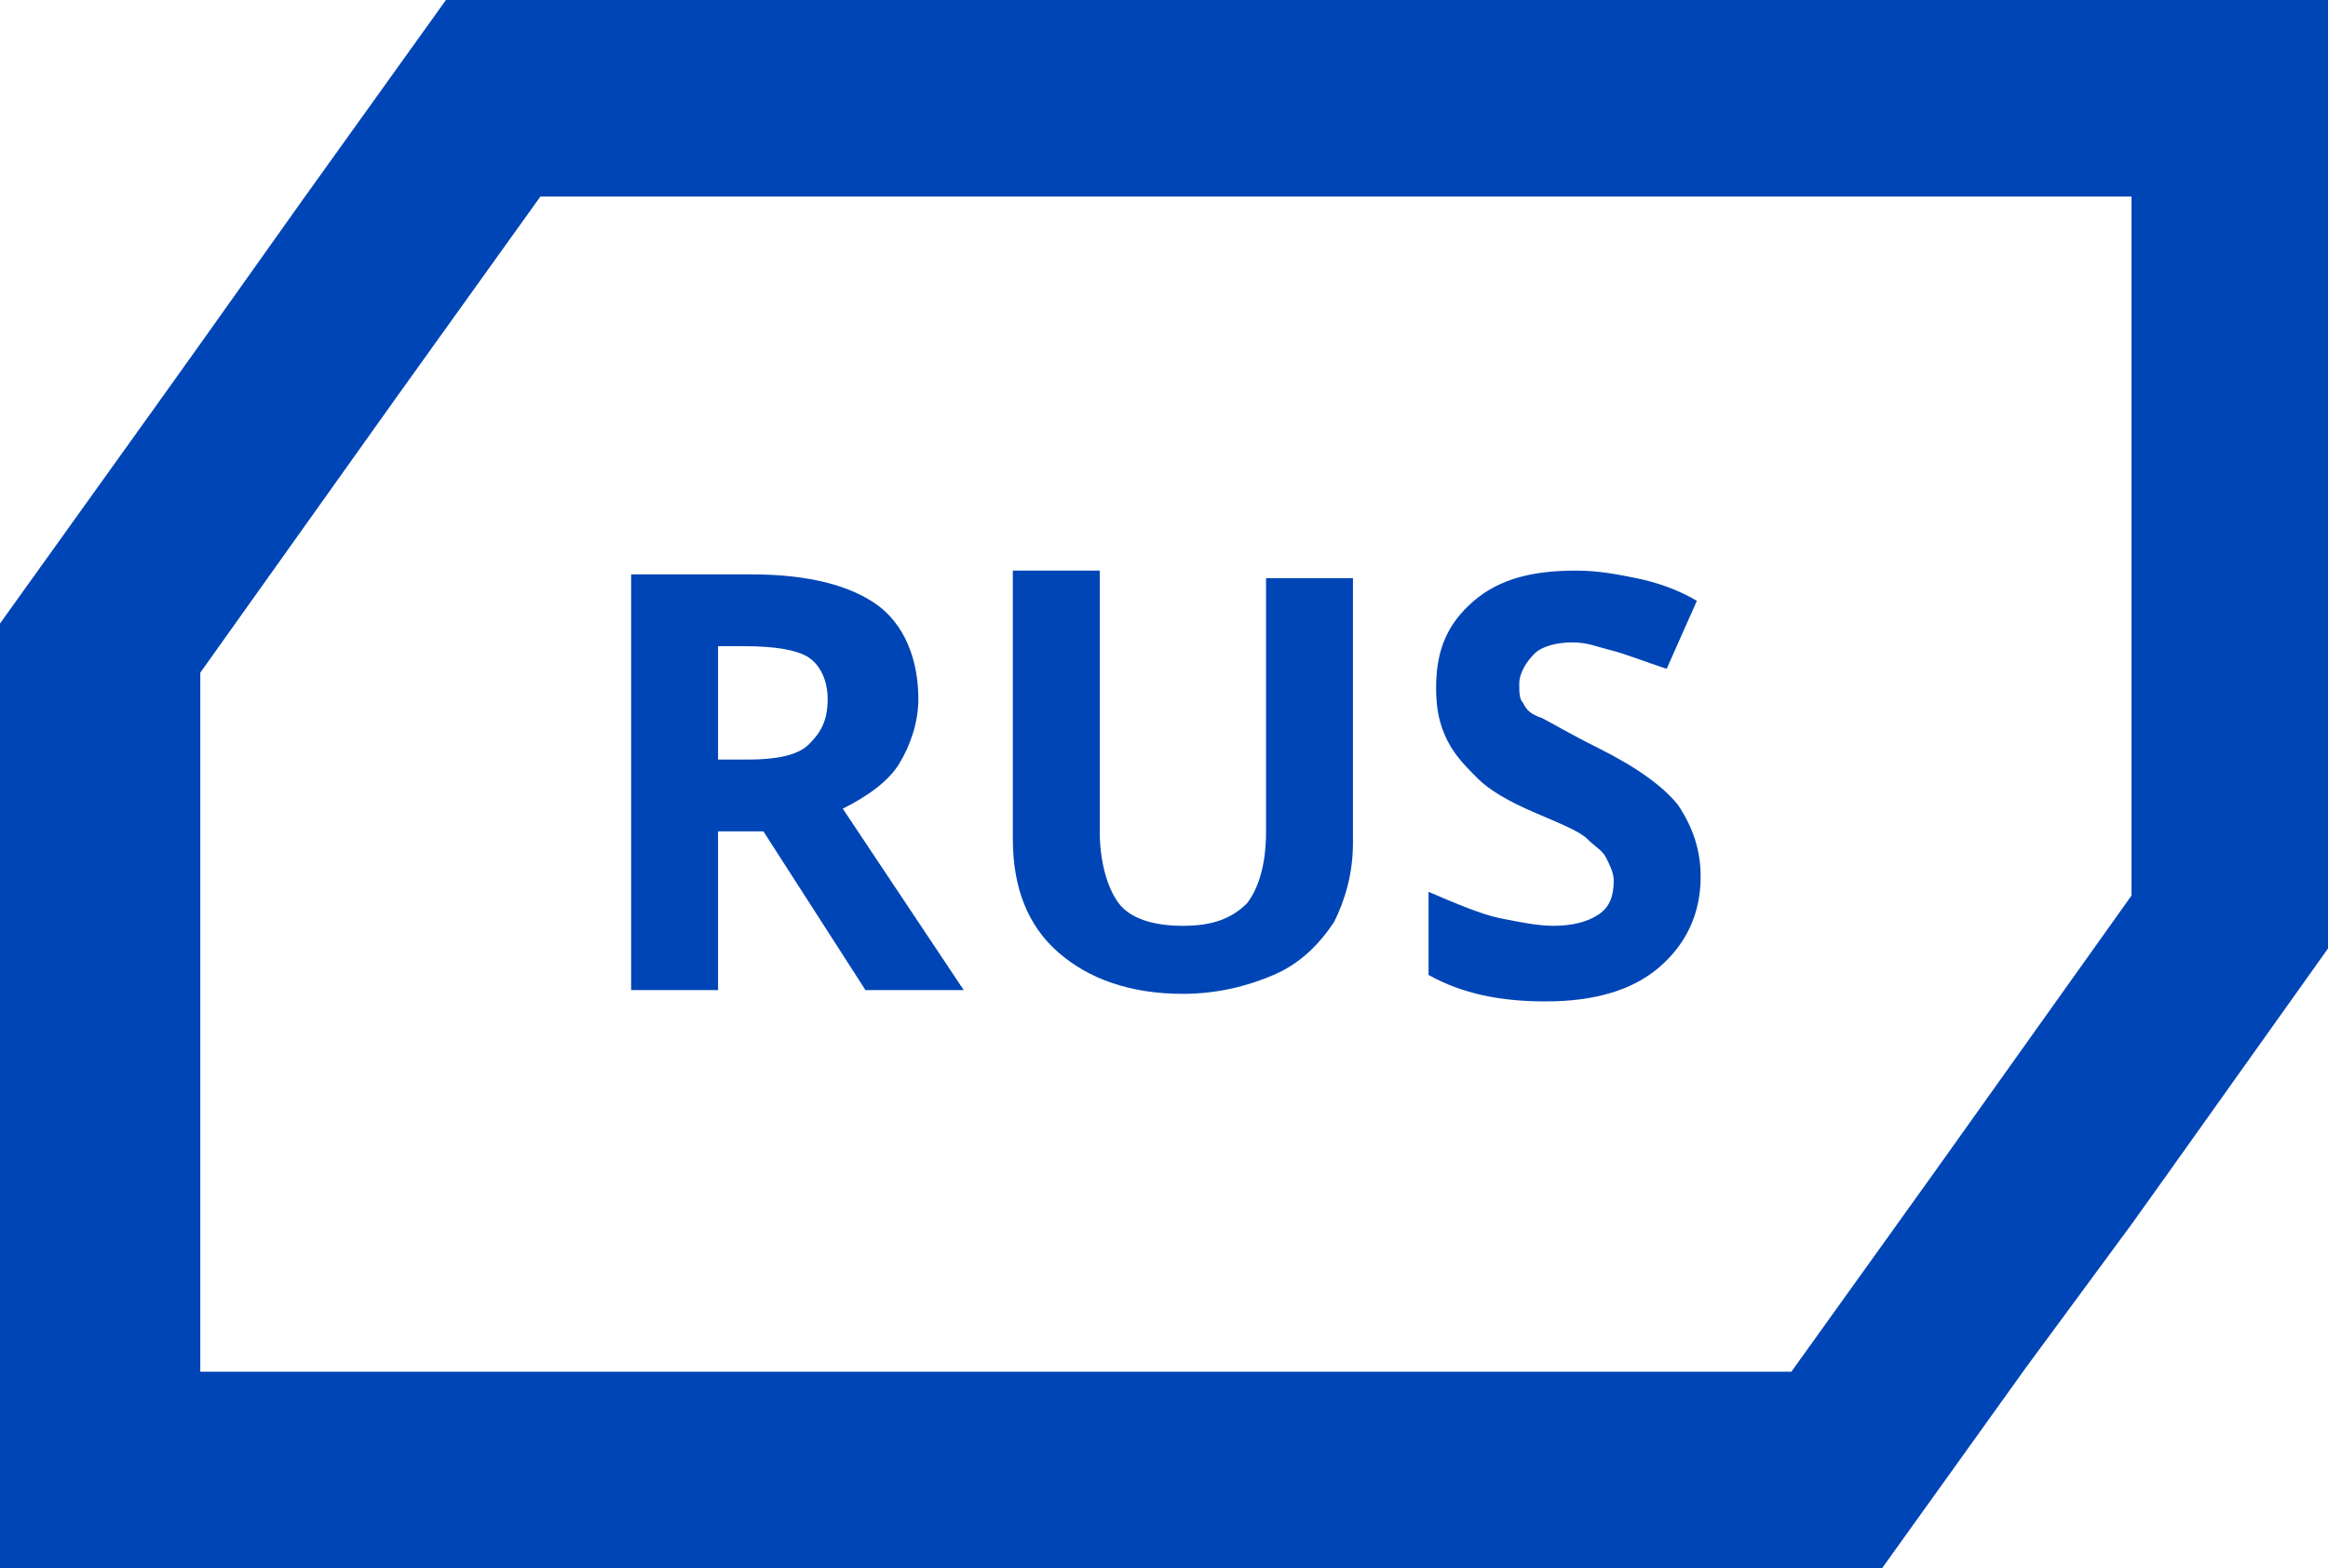
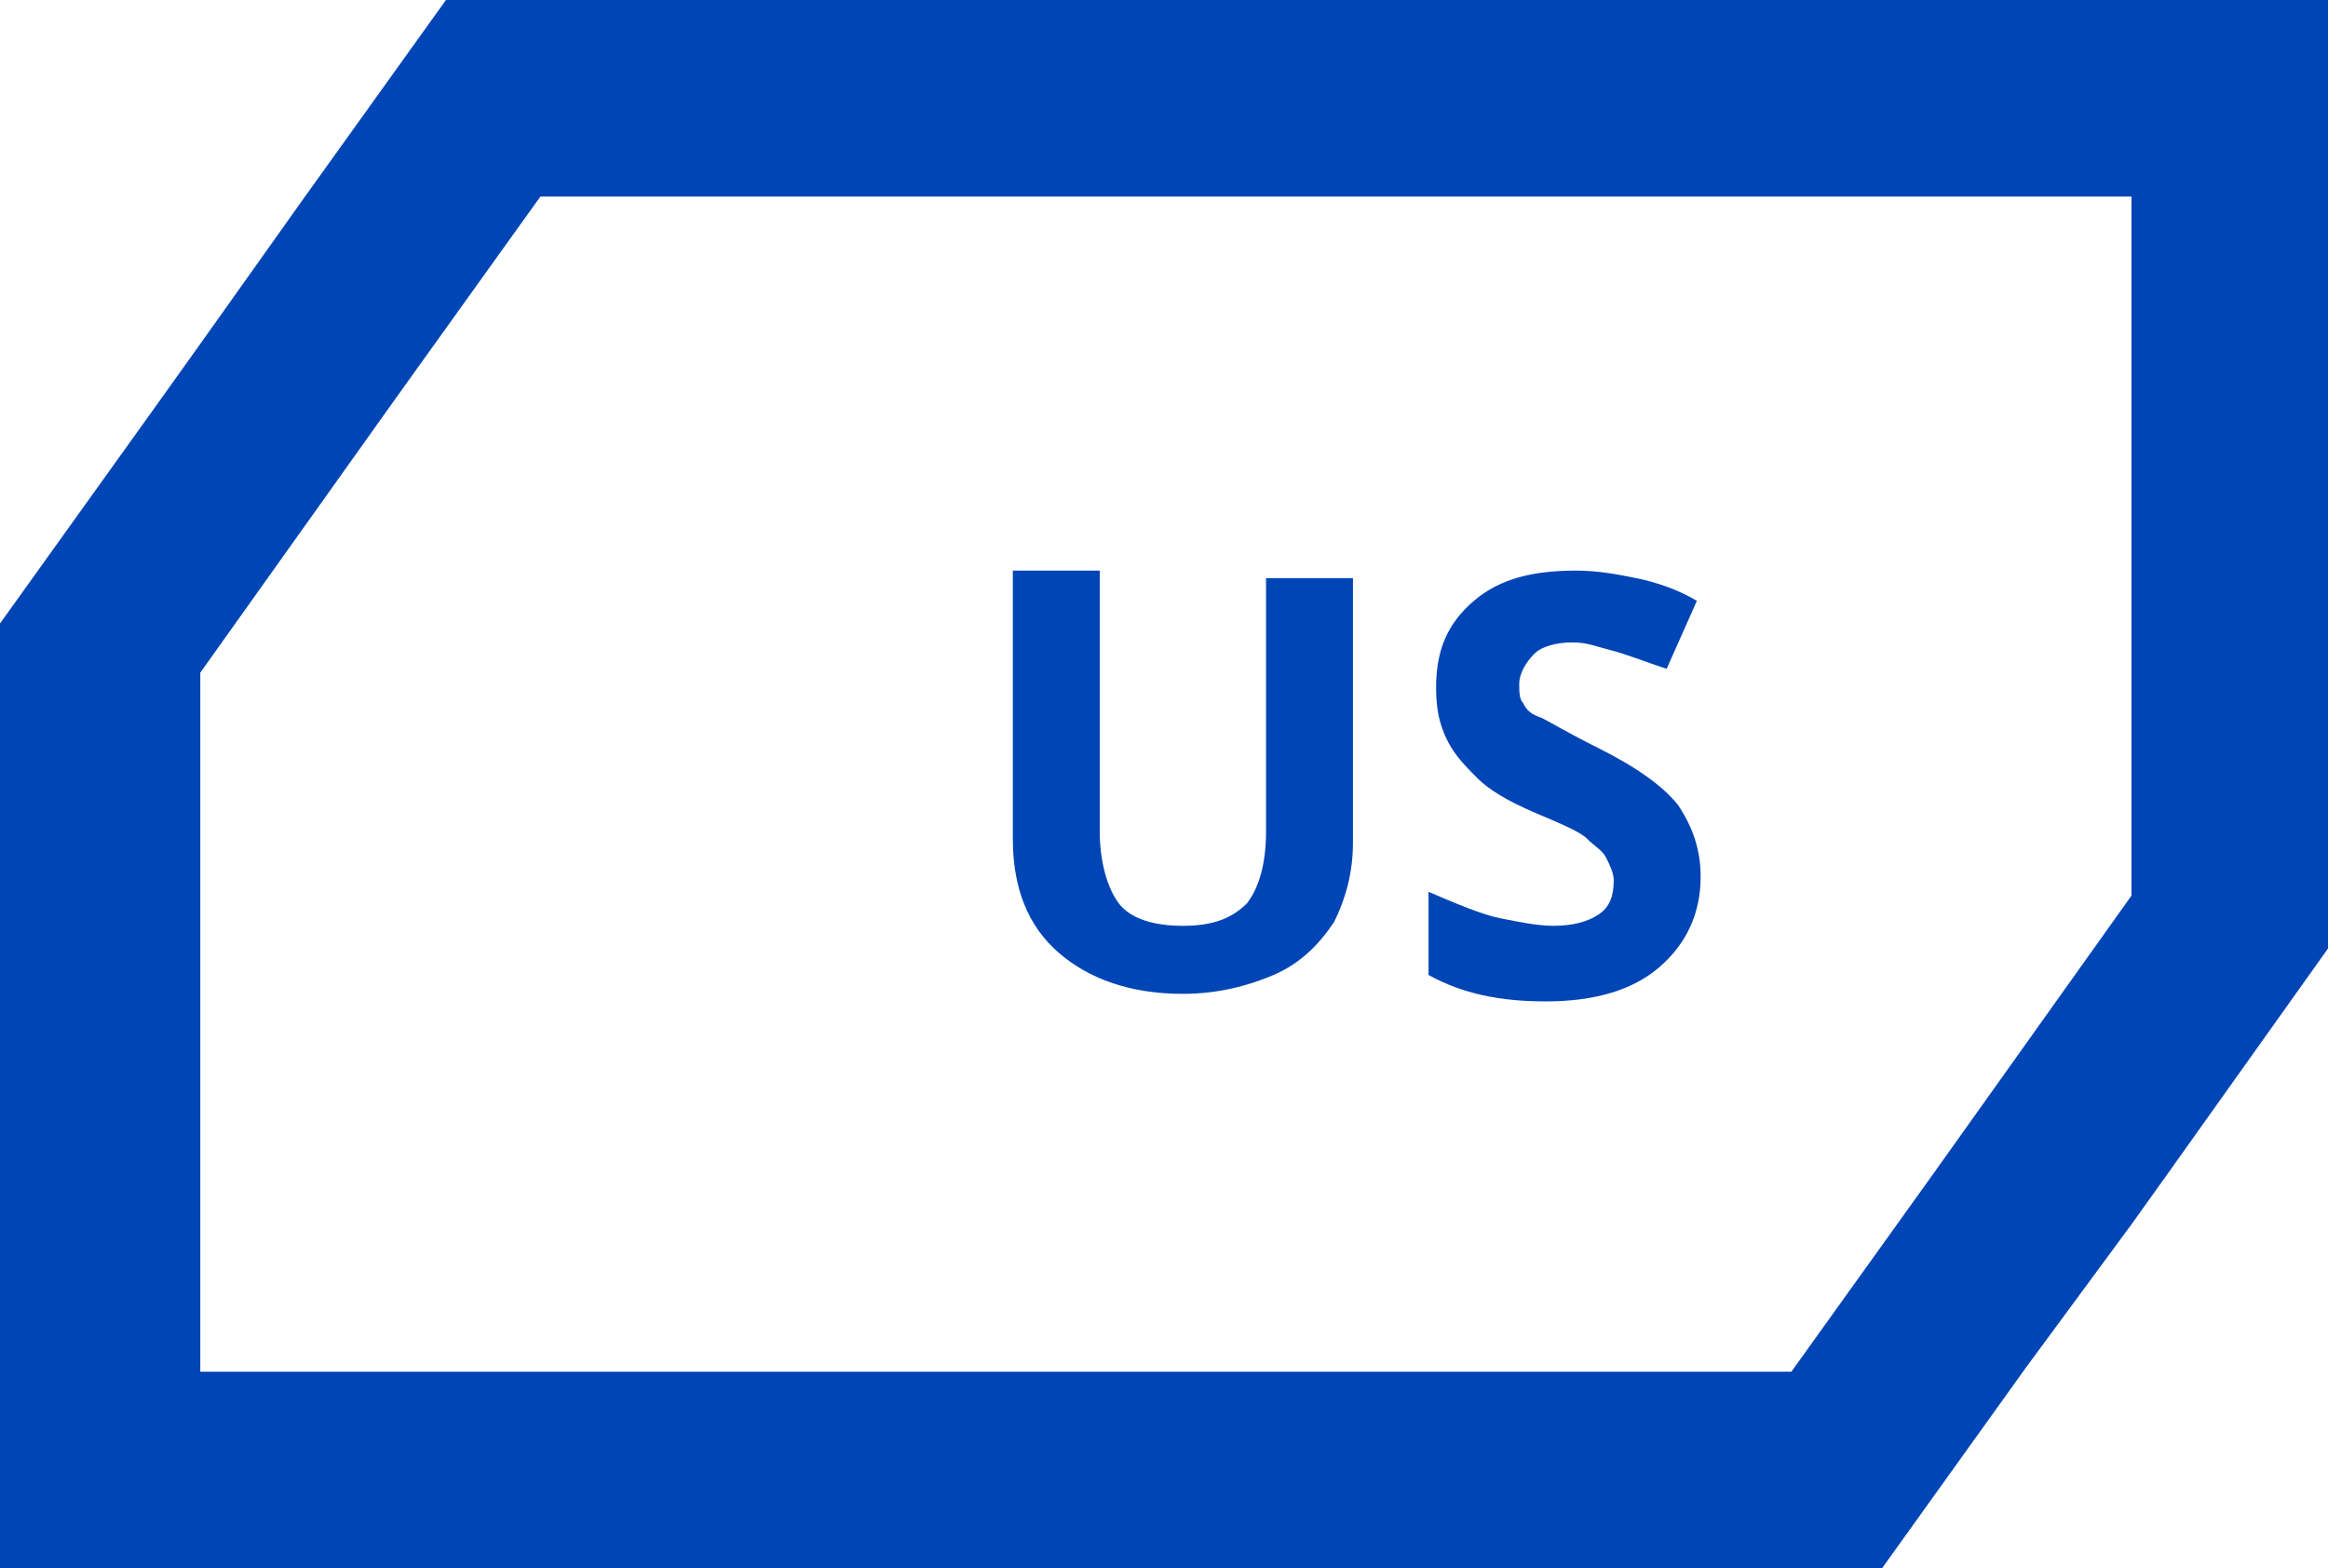
<svg xmlns="http://www.w3.org/2000/svg" x="0px" y="0px" viewBox="0 0 61.6 41.5" xml:space="preserve">
  <g id="фон" display="none"> </g>
  <g id="статика"> </g>
  <g id="анимации">
    <g>
      <g>
        <path fill="#0045B5" d="M11.8,0L8,5.3L5.3,9.1l-1,1.4L0,16.5v25h49.8l3.8-5.3l2.8-3.8l1-1.4l4.2-5.9V0H11.8z M56.4,23.7l-5.2,7.3 l-3.8,5.3H5.3V17.8l5.2-7.3h0l3.8-5.3h42.1V23.7z" />
      </g>
      <g>
-         <path fill="#0045B5" d="M19,22v4.2h-2.3v-11h3.2c1.5,0,2.6,0.3,3.3,0.8c0.7,0.5,1.1,1.4,1.1,2.5c0,0.6-0.2,1.2-0.5,1.7 s-0.9,0.9-1.5,1.2l3.2,4.8h-2.6L20.2,22H19z M19,20.1h0.8c0.7,0,1.3-0.1,1.6-0.4s0.5-0.6,0.5-1.2c0-0.5-0.2-0.9-0.5-1.1 s-0.9-0.3-1.7-0.3H19V20.1z" />
        <path fill="#0045B5" d="M35.8,15.2v7.1c0,0.8-0.2,1.5-0.5,2.1c-0.4,0.6-0.9,1.1-1.6,1.4c-0.7,0.3-1.5,0.5-2.4,0.5 c-1.4,0-2.5-0.4-3.3-1.1c-0.8-0.7-1.2-1.7-1.2-3v-7.1h2.3V22c0,0.8,0.2,1.5,0.5,1.9c0.3,0.4,0.9,0.6,1.7,0.6 c0.8,0,1.3-0.2,1.7-0.6c0.3-0.4,0.5-1,0.5-1.9v-6.7H35.8z" />
        <path fill="#0045B5" d="M45,23.2c0,1-0.4,1.8-1.1,2.4c-0.7,0.6-1.7,0.9-3,0.9c-1.2,0-2.2-0.2-3.1-0.7v-2.2 c0.7,0.3,1.4,0.6,1.9,0.7c0.5,0.1,1,0.2,1.4,0.2c0.5,0,0.9-0.1,1.2-0.3c0.3-0.2,0.4-0.5,0.4-0.9c0-0.2-0.1-0.4-0.2-0.6 c-0.1-0.2-0.3-0.3-0.5-0.5c-0.2-0.2-0.7-0.4-1.4-0.7c-0.7-0.3-1.2-0.6-1.5-0.9c-0.3-0.3-0.6-0.6-0.8-1s-0.3-0.8-0.3-1.4 c0-1,0.3-1.7,1-2.3c0.7-0.6,1.6-0.8,2.7-0.8c0.6,0,1.1,0.1,1.6,0.2c0.5,0.1,1.1,0.3,1.6,0.6l-0.8,1.8c-0.6-0.2-1.1-0.4-1.5-0.5 S42,17,41.6,17c-0.4,0-0.8,0.1-1,0.3c-0.2,0.2-0.4,0.5-0.4,0.8c0,0.2,0,0.4,0.1,0.5c0.1,0.2,0.2,0.3,0.5,0.4 c0.2,0.1,0.7,0.4,1.5,0.8c1,0.5,1.7,1,2.1,1.5C44.8,21.9,45,22.5,45,23.2z" />
      </g>
    </g>
  </g>
</svg>